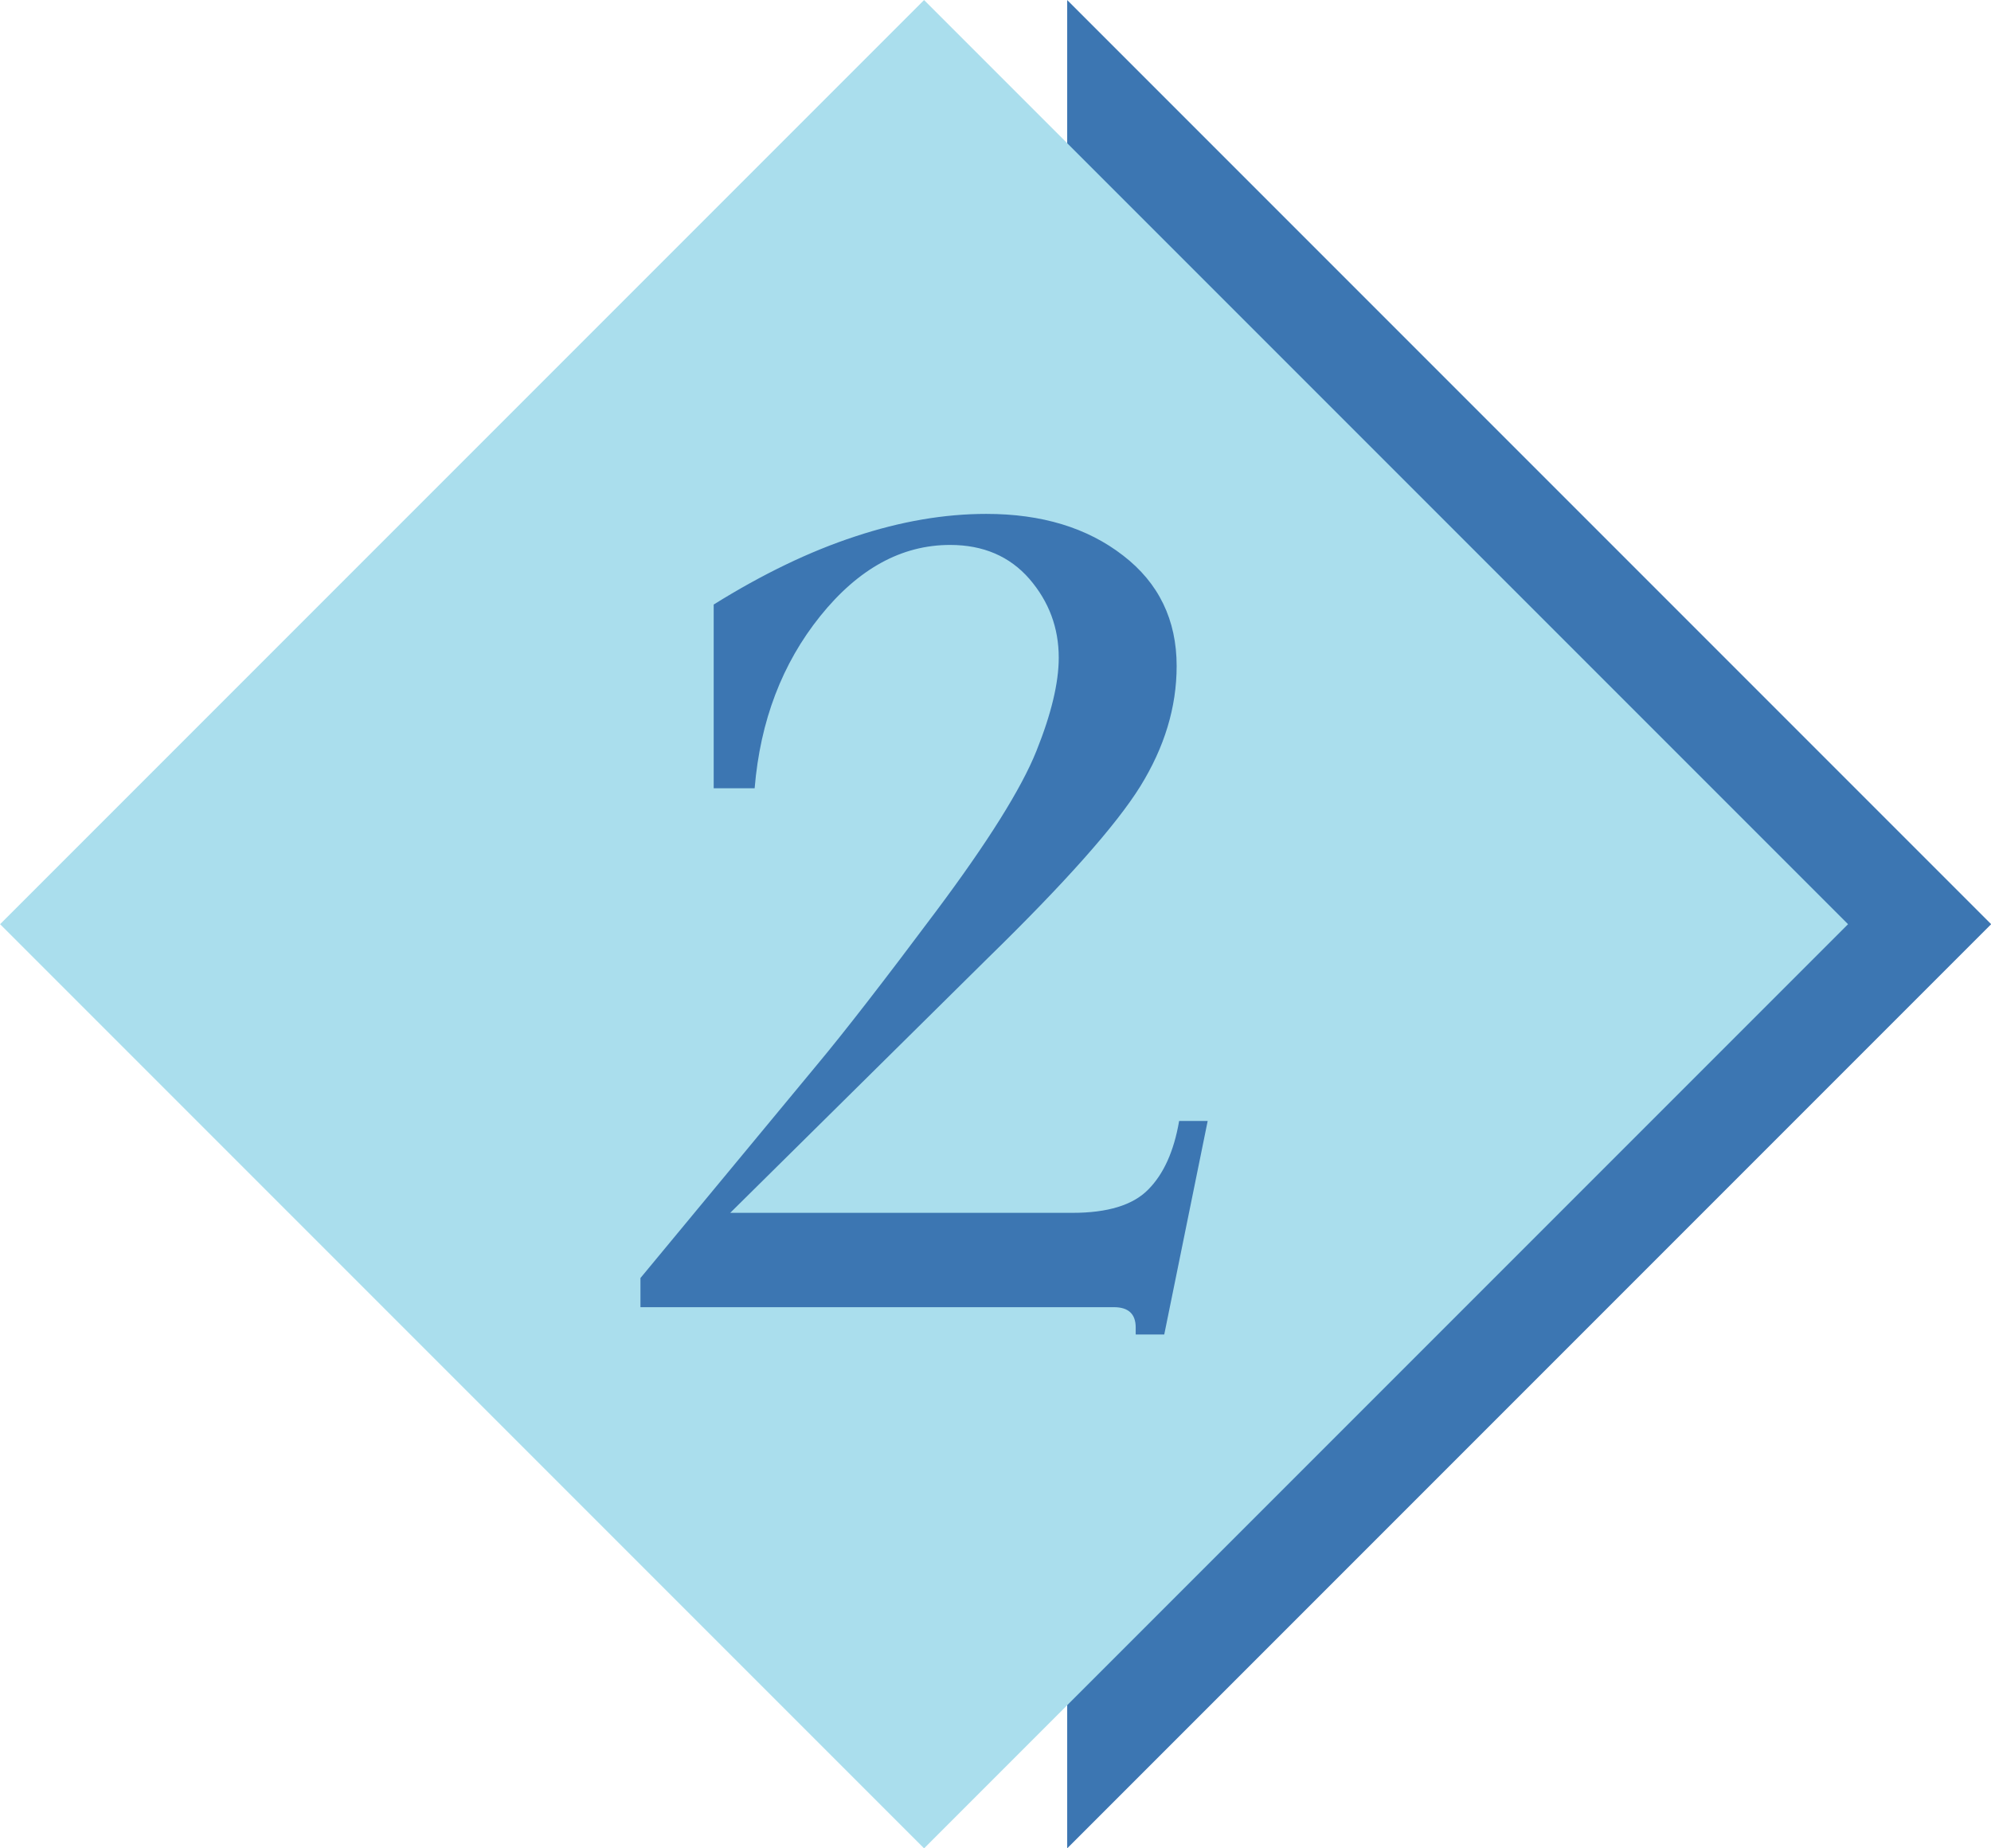
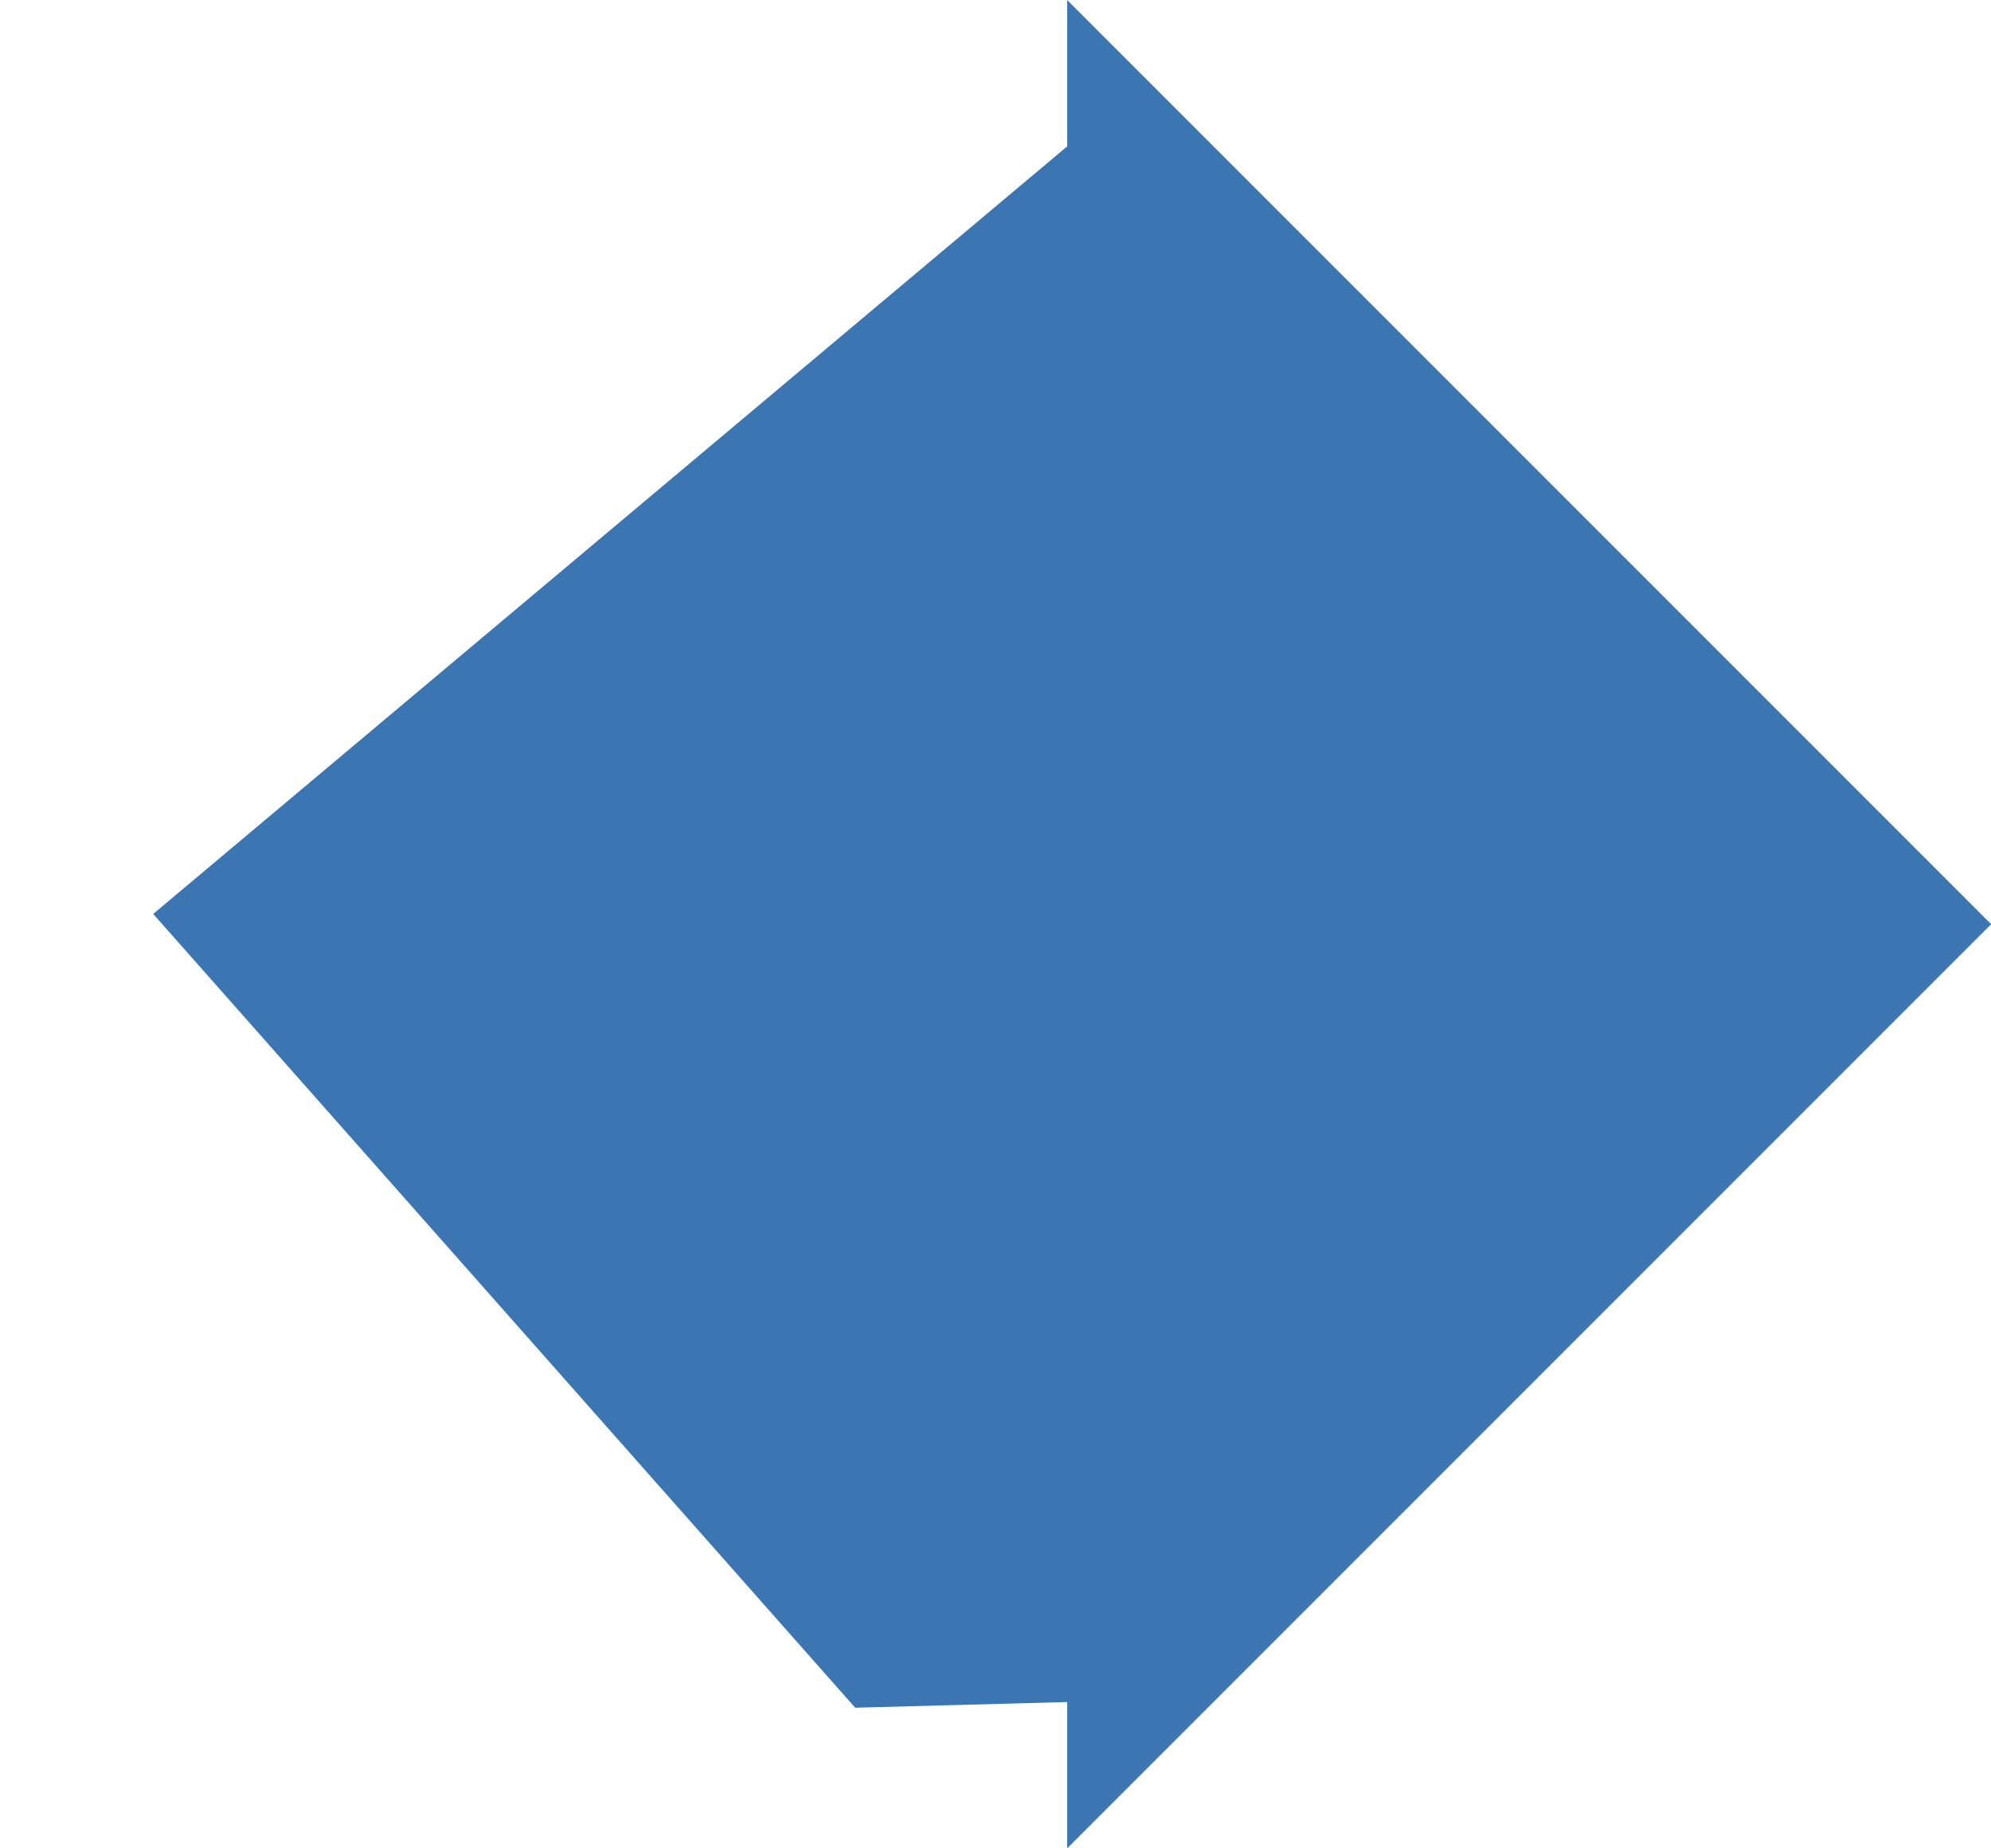
<svg xmlns="http://www.w3.org/2000/svg" height="421.3" preserveAspectRatio="xMidYMid meet" version="1.0" viewBox="0.6 0.3 453.9 421.3" width="453.9" zoomAndPan="magnify">
  <g fill-rule="evenodd">
    <g id="change1_1">
-       <path d="M 243.895 0.312 L 454.539 210.953 L 243.895 421.598 L 243.895 388.25 L 195.559 389.543 L 35.527 208.617 L 133.707 97.473 L 243.895 33.66 L 243.895 0.312" fill="#3c76b2" />
+       <path d="M 243.895 0.312 L 454.539 210.953 L 243.895 421.598 L 243.895 388.25 L 195.559 389.543 L 35.527 208.617 L 243.895 33.66 L 243.895 0.312" fill="#3c76b2" />
    </g>
    <g id="change2_1">
-       <path d="M 0.621 210.953 L 211.266 0.312 L 421.91 210.953 L 211.266 421.598 Z M 163.305 138.094 C 174.434 131.16 185.188 125.973 195.562 122.574 C 205.938 119.133 215.887 117.434 225.461 117.434 C 238.102 117.434 248.477 120.594 256.633 126.914 C 264.793 133.188 268.848 141.629 268.848 152.098 C 268.848 161.531 266.066 170.633 260.551 179.547 C 255.031 188.41 243.43 201.477 225.742 218.738 L 167.074 276.746 L 245.078 276.746 C 253.098 276.746 258.852 275 262.34 271.465 C 265.879 267.926 268.234 262.691 269.414 255.805 L 275.922 255.805 L 266.02 304.477 L 259.512 304.477 L 259.512 302.871 C 259.512 299.809 257.859 298.25 254.559 298.25 L 146.609 298.25 L 146.609 291.602 L 186.883 242.977 C 193.062 235.574 202.07 223.973 213.953 208.078 C 225.84 192.188 233.48 179.973 236.875 171.48 C 240.27 163.039 241.969 155.918 241.969 150.211 C 241.969 143.422 239.75 137.43 235.27 132.242 C 230.789 127.105 224.754 124.508 217.207 124.508 C 206.125 124.508 196.27 129.934 187.59 140.734 C 178.914 151.531 173.914 164.598 172.641 179.973 L 163.305 179.973 L 163.305 138.094" fill="#aadeed" />
-     </g>
+       </g>
  </g>
</svg>